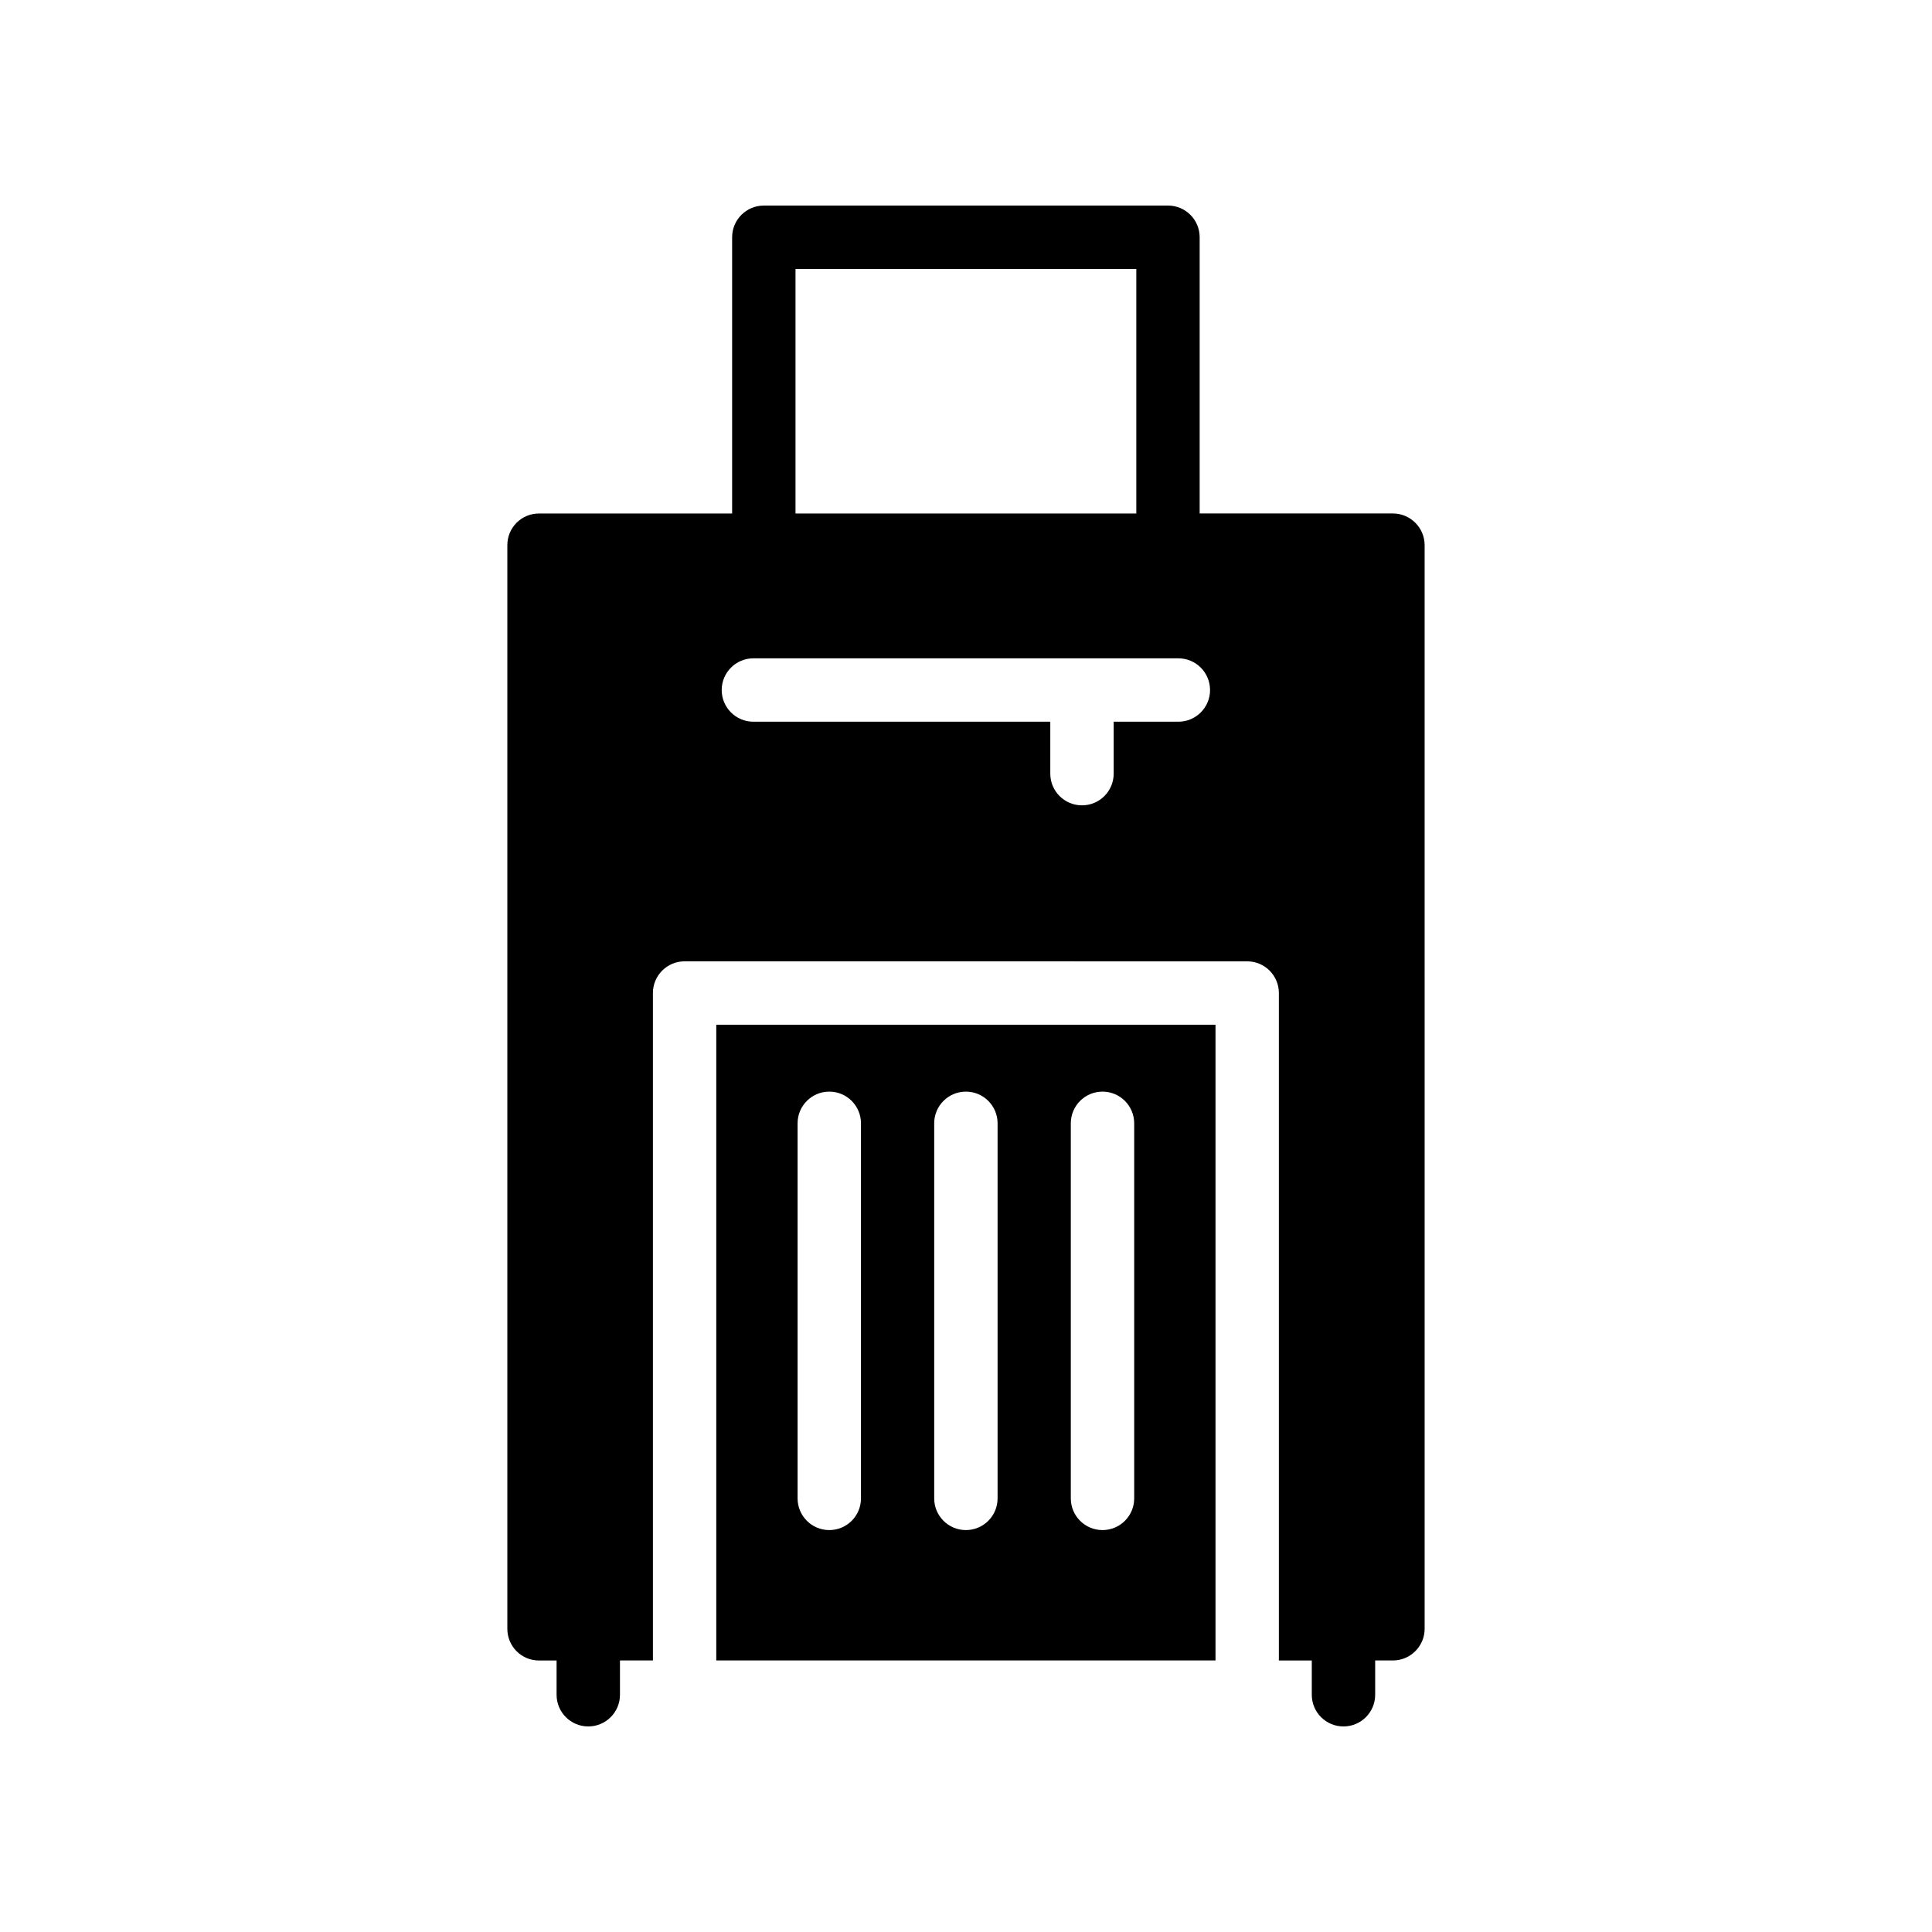
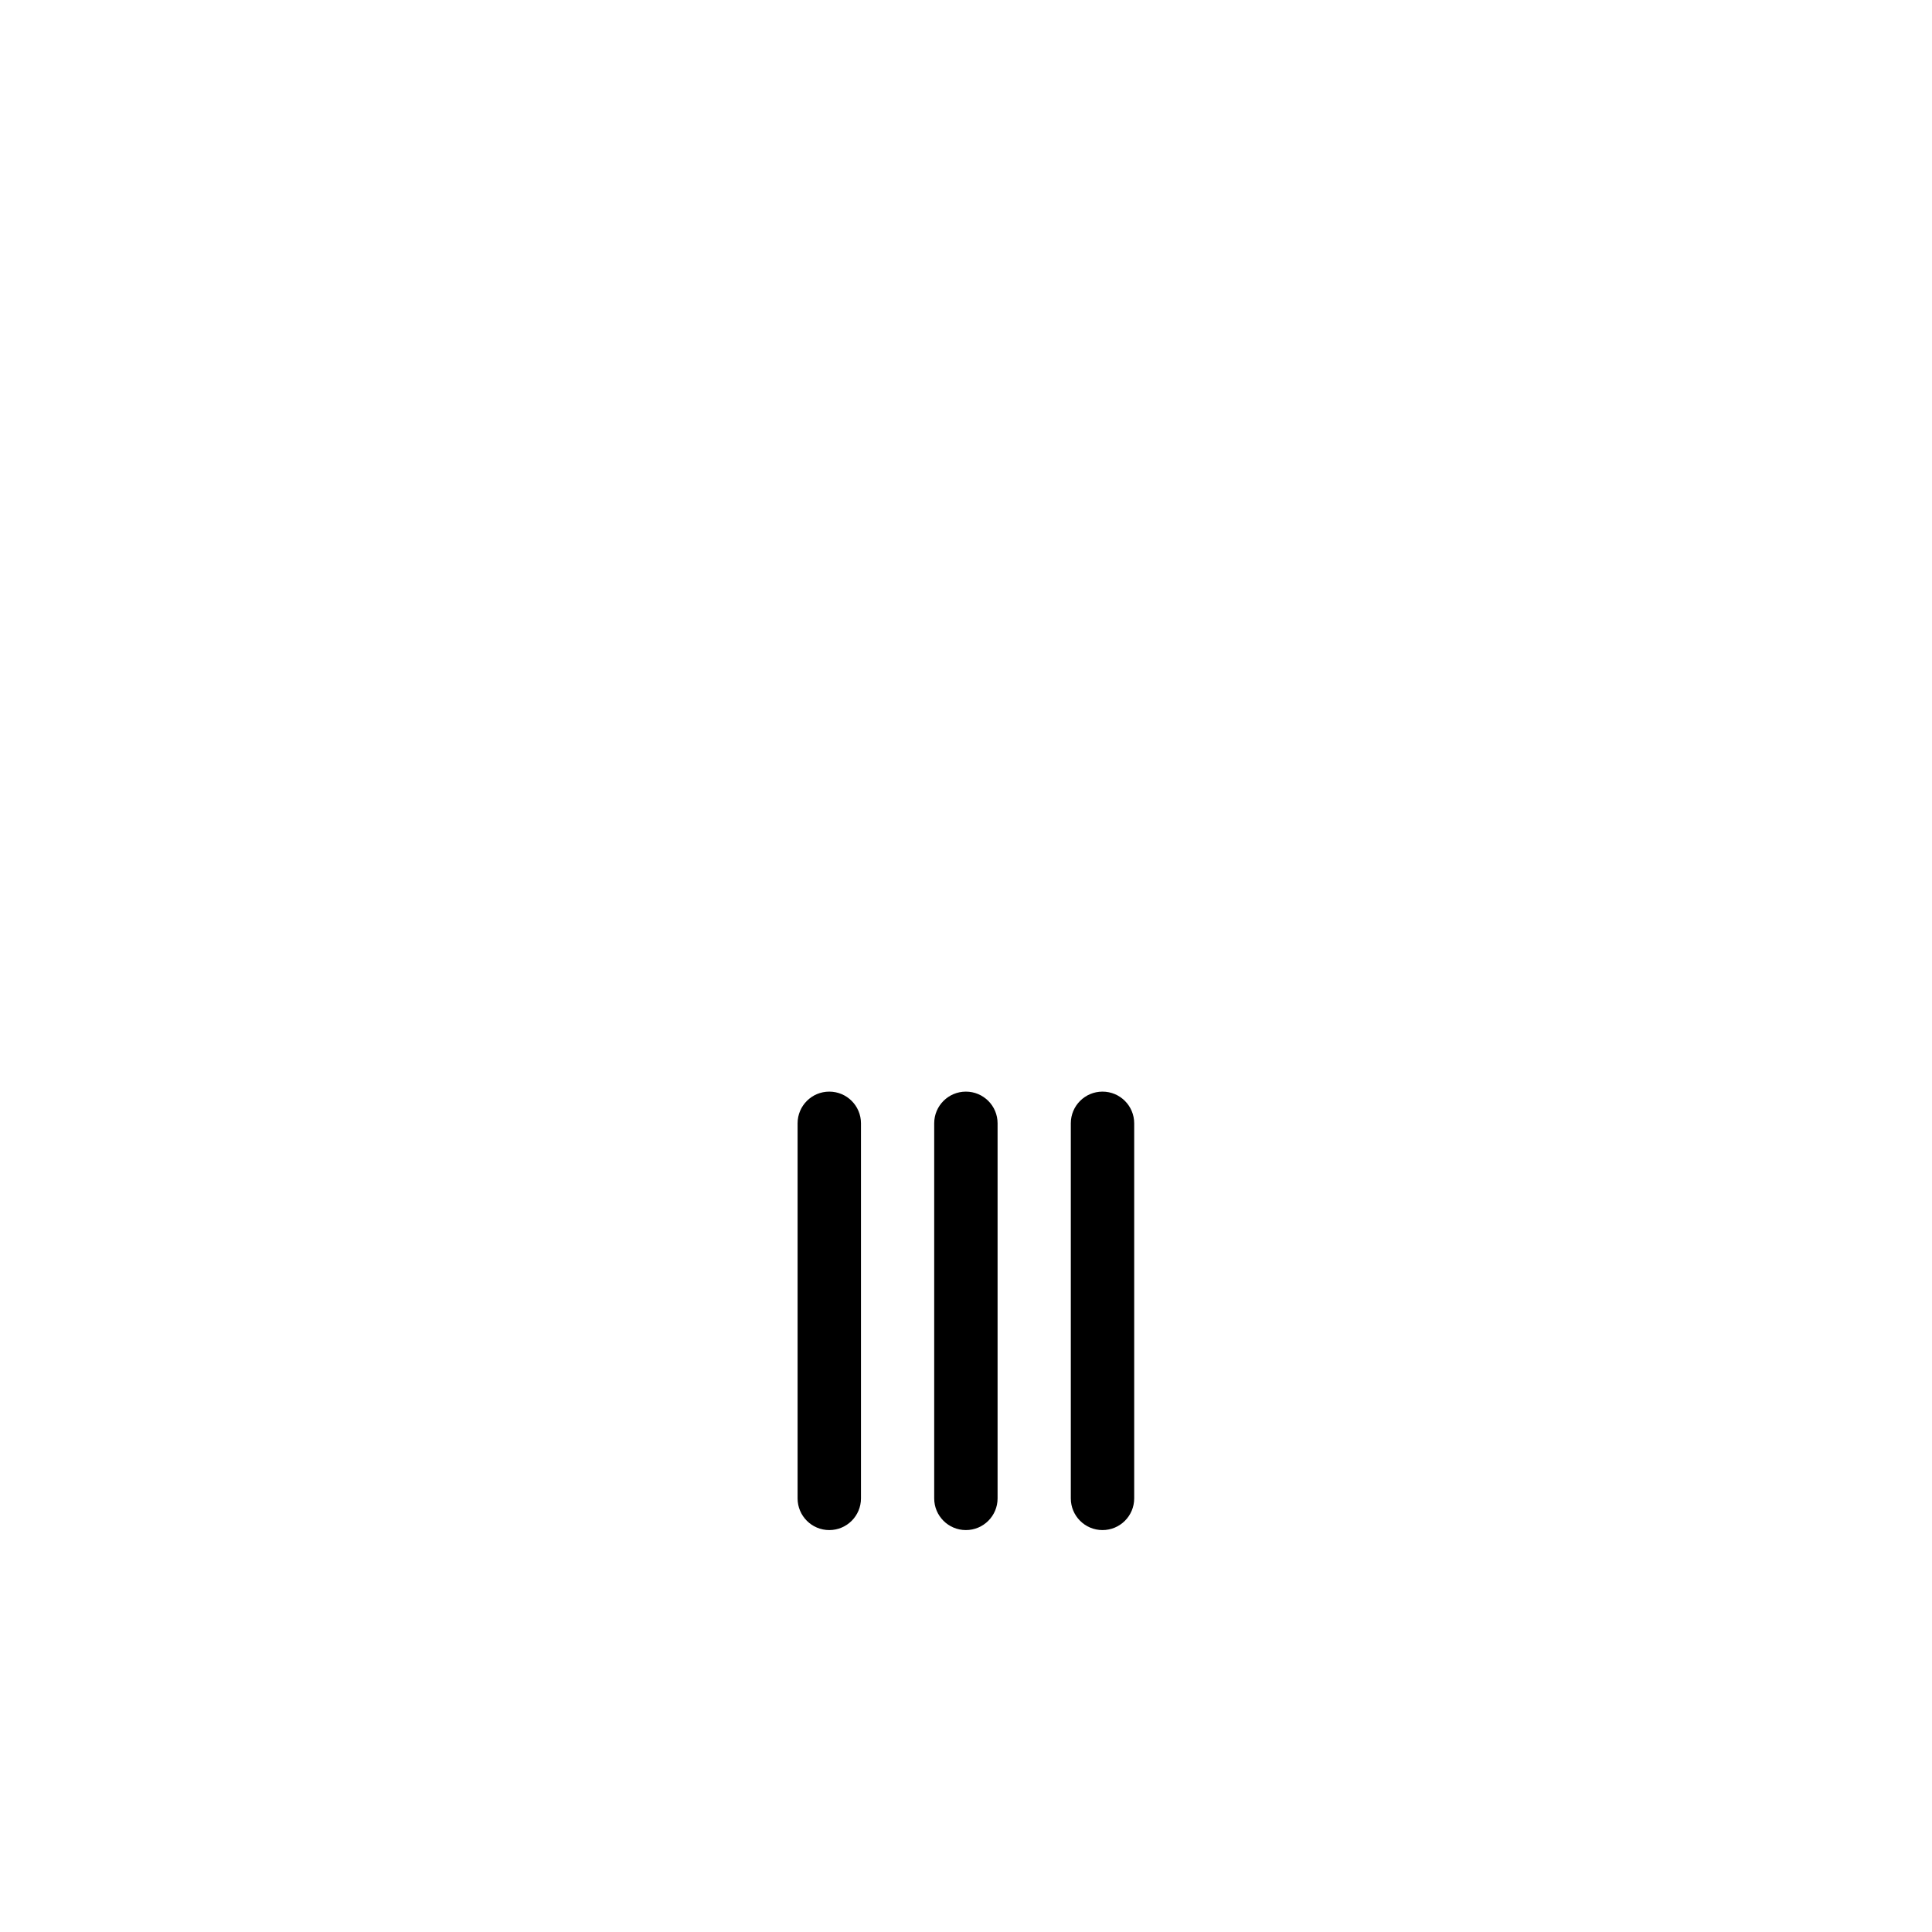
<svg xmlns="http://www.w3.org/2000/svg" fill="#000000" width="800px" height="800px" version="1.1" viewBox="144 144 512 512">
  <g>
-     <path d="m466.12 584.04v-168.48h-132.3v168.48zm-38.344-142.35c0-4.637 3.754-8.398 8.398-8.398 4.641 0 8.398 3.762 8.398 8.398v99.398c0 4.637-3.754 8.398-8.398 8.398-4.641 0-8.398-3.758-8.398-8.398zm-36.203 0c0-4.637 3.758-8.398 8.398-8.398 4.641 0 8.398 3.762 8.398 8.398v99.398c0 4.637-3.754 8.398-8.398 8.398-4.641 0-8.398-3.758-8.398-8.398zm-36.203 0c0-4.637 3.754-8.398 8.398-8.398 4.641 0 8.398 3.762 8.398 8.398v99.398c0 4.637-3.754 8.398-8.398 8.398-4.641 0-8.398-3.758-8.398-8.398z" />
-     <path d="m453.53 198.48h-107.11c-4.641 0-8.398 3.762-8.398 8.398v73.203h-51.172c-4.703 0-8.398 3.777-8.398 8.398v287.17c0 4.617 3.695 8.398 8.398 8.398h4.652v9.078c0 4.637 3.754 8.398 8.398 8.398 4.641 0 8.398-3.762 8.398-8.398v-9.086h8.734l-0.004-176.88c0-4.637 3.754-8.398 8.398-8.398l149.09 0.004c4.641 0 8.398 3.762 8.398 8.398v176.88h8.723v9.082c0 4.637 3.758 8.398 8.398 8.398 4.641 0 8.398-3.762 8.398-8.398v-9.086h4.711c4.617 0 8.398-3.777 8.398-8.398l-0.004-287.17c0-4.617-3.777-8.398-8.398-8.398h-51.219v-73.203c0-4.637-3.754-8.395-8.398-8.395zm-98.711 16.793h90.316v64.805h-90.316zm109.86 111.59c0 4.637-3.758 8.398-8.398 8.398h-17.145v13.766c0 4.637-3.758 8.395-8.398 8.395s-8.398-3.758-8.398-8.395v-13.766h-78.68c-4.641 0-8.398-3.758-8.398-8.398 0-4.637 3.758-8.398 8.398-8.398h112.62c4.641 0 8.395 3.762 8.395 8.398z" />
+     <path d="m466.12 584.04v-168.48v168.48zm-38.344-142.35c0-4.637 3.754-8.398 8.398-8.398 4.641 0 8.398 3.762 8.398 8.398v99.398c0 4.637-3.754 8.398-8.398 8.398-4.641 0-8.398-3.758-8.398-8.398zm-36.203 0c0-4.637 3.758-8.398 8.398-8.398 4.641 0 8.398 3.762 8.398 8.398v99.398c0 4.637-3.754 8.398-8.398 8.398-4.641 0-8.398-3.758-8.398-8.398zm-36.203 0c0-4.637 3.754-8.398 8.398-8.398 4.641 0 8.398 3.762 8.398 8.398v99.398c0 4.637-3.754 8.398-8.398 8.398-4.641 0-8.398-3.758-8.398-8.398z" />
  </g>
</svg>